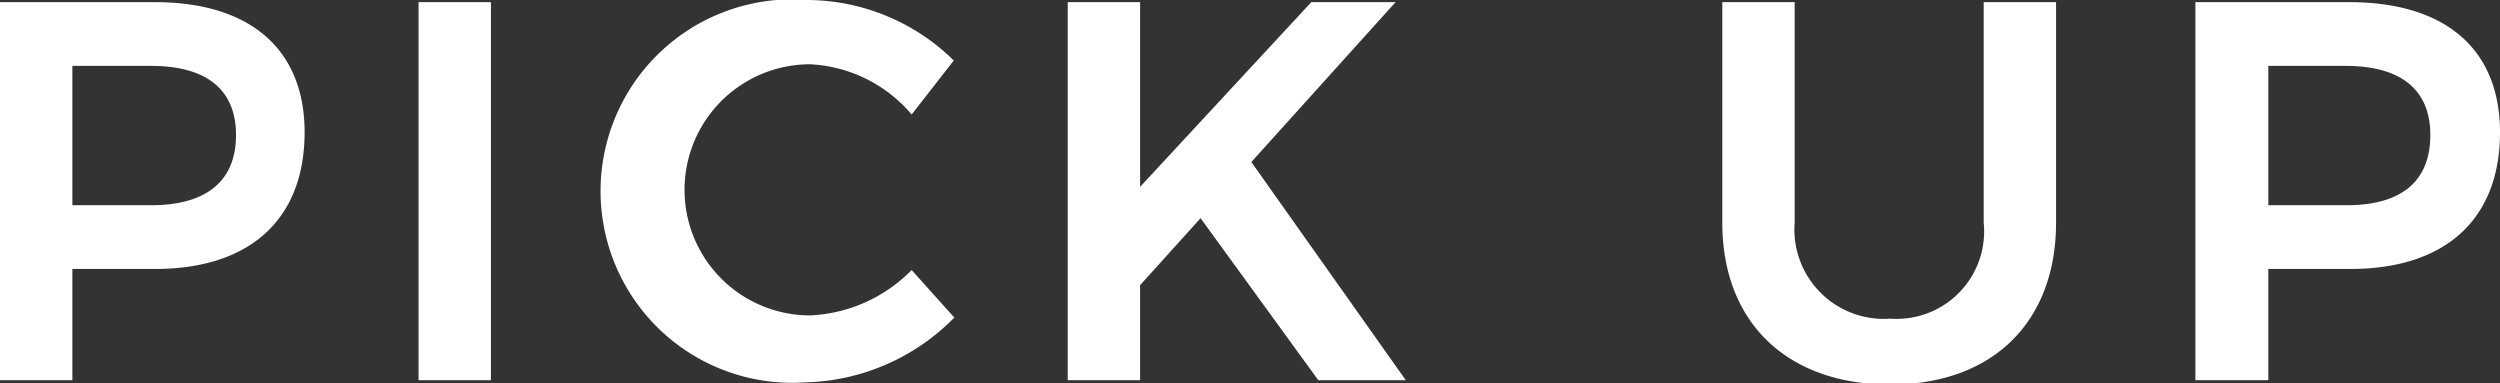
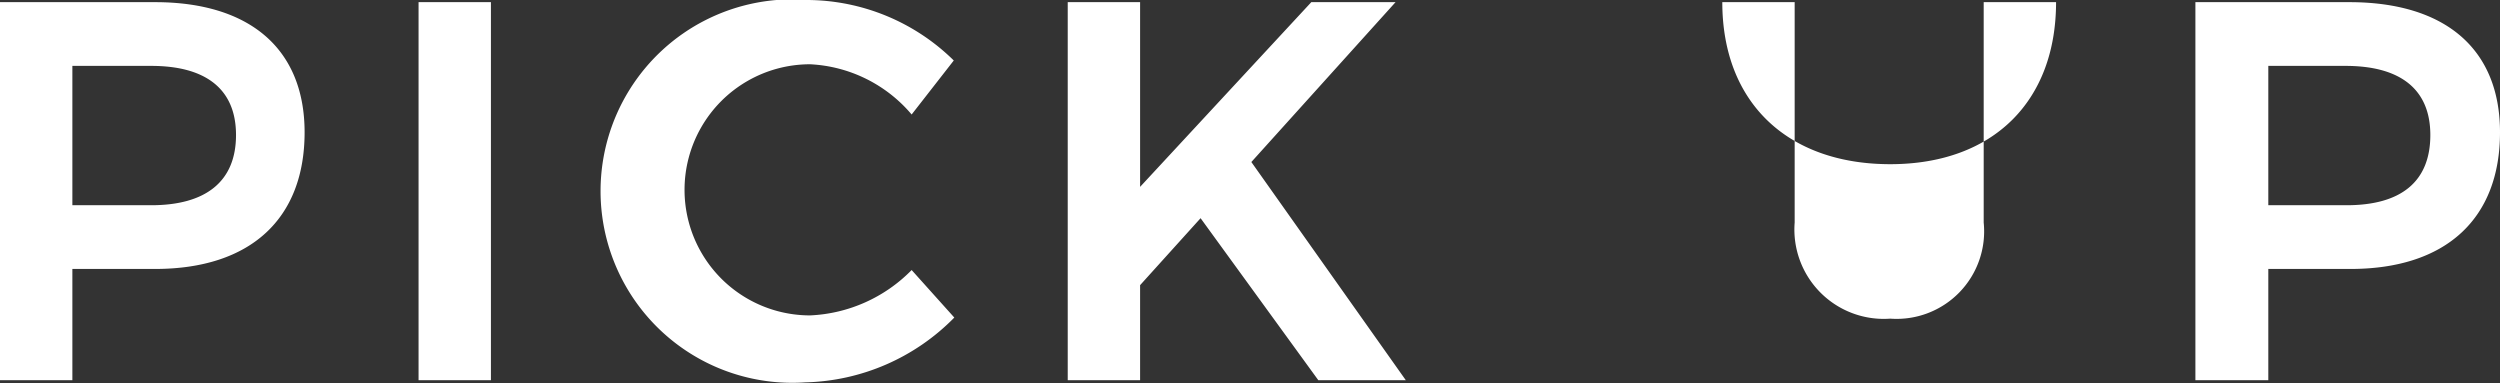
<svg xmlns="http://www.w3.org/2000/svg" viewBox="0 0 92.58 14.2">
  <rect x="0" y="0" width="92.58" height="14.2" fill="#333333" stroke="none" />
  <g data-name="レイヤー 2">
-     <path d="M11.28 4.9c0 3.2-2 5.06-5.54 5.06H2.68v4.12H0v-14h5.74c3.52 0 5.54 1.74 5.54 4.82ZM8.74 5c0-1.72-1.14-2.56-3.14-2.56H2.68V7.6H5.6c2 0 3.14-.86 3.14-2.6ZM18.18.08v14H15.5v-14ZM30 2.38a4.65 4.65 0 1 0 0 9.3A5.61 5.61 0 0 0 33.76 10l1.58 1.76a8 8 0 0 1-5.52 2.4A7.1 7.1 0 1 1 29.92 0a7.78 7.78 0 0 1 5.4 2.24l-1.56 2A5.26 5.26 0 0 0 30 2.38Zm18.82 11.7-4.36-6-2.24 2.48v3.52h-2.68v-14h2.68v6.84L48.56.08h3.12L46.34 6l5.72 8.08ZM70 11.8a3.24 3.24 0 0 0 3.46-3.56V.08h2.68v8.16c0 3.68-2.34 6-6.14 6s-6.22-2.28-6.22-6V.08h2.68v8.16A3.31 3.31 0 0 0 70 11.8Zm22.58-6.9c0 3.2-2 5.06-5.54 5.06H84v4.12h-2.7v-14H87c3.56 0 5.58 1.74 5.58 4.82ZM90 5c0-1.72-1.14-2.56-3.14-2.56H84V7.6h2.9c2 0 3.1-.86 3.1-2.6Z" style="fill:#fff" data-name="レイヤー 1" />
+     <path d="M11.28 4.9c0 3.2-2 5.06-5.54 5.06H2.68v4.12H0v-14h5.74c3.52 0 5.54 1.74 5.54 4.82ZM8.74 5c0-1.72-1.14-2.56-3.14-2.56H2.68V7.6H5.6c2 0 3.14-.86 3.14-2.6ZM18.18.08v14H15.5v-14ZM30 2.38a4.65 4.65 0 1 0 0 9.3A5.61 5.61 0 0 0 33.76 10l1.58 1.76a8 8 0 0 1-5.52 2.4A7.1 7.1 0 1 1 29.92 0a7.78 7.78 0 0 1 5.4 2.24l-1.56 2A5.26 5.26 0 0 0 30 2.38Zm18.82 11.7-4.36-6-2.24 2.48v3.52h-2.68v-14h2.68v6.84L48.56.08h3.12L46.34 6l5.72 8.08ZM70 11.8a3.24 3.24 0 0 0 3.46-3.56V.08h2.68c0 3.68-2.34 6-6.14 6s-6.22-2.28-6.22-6V.08h2.68v8.16A3.31 3.31 0 0 0 70 11.8Zm22.58-6.9c0 3.2-2 5.06-5.54 5.06H84v4.12h-2.7v-14H87c3.56 0 5.58 1.74 5.58 4.82ZM90 5c0-1.72-1.14-2.56-3.14-2.56H84V7.6h2.9c2 0 3.1-.86 3.1-2.6Z" style="fill:#fff" data-name="レイヤー 1" />
  </g>
</svg>